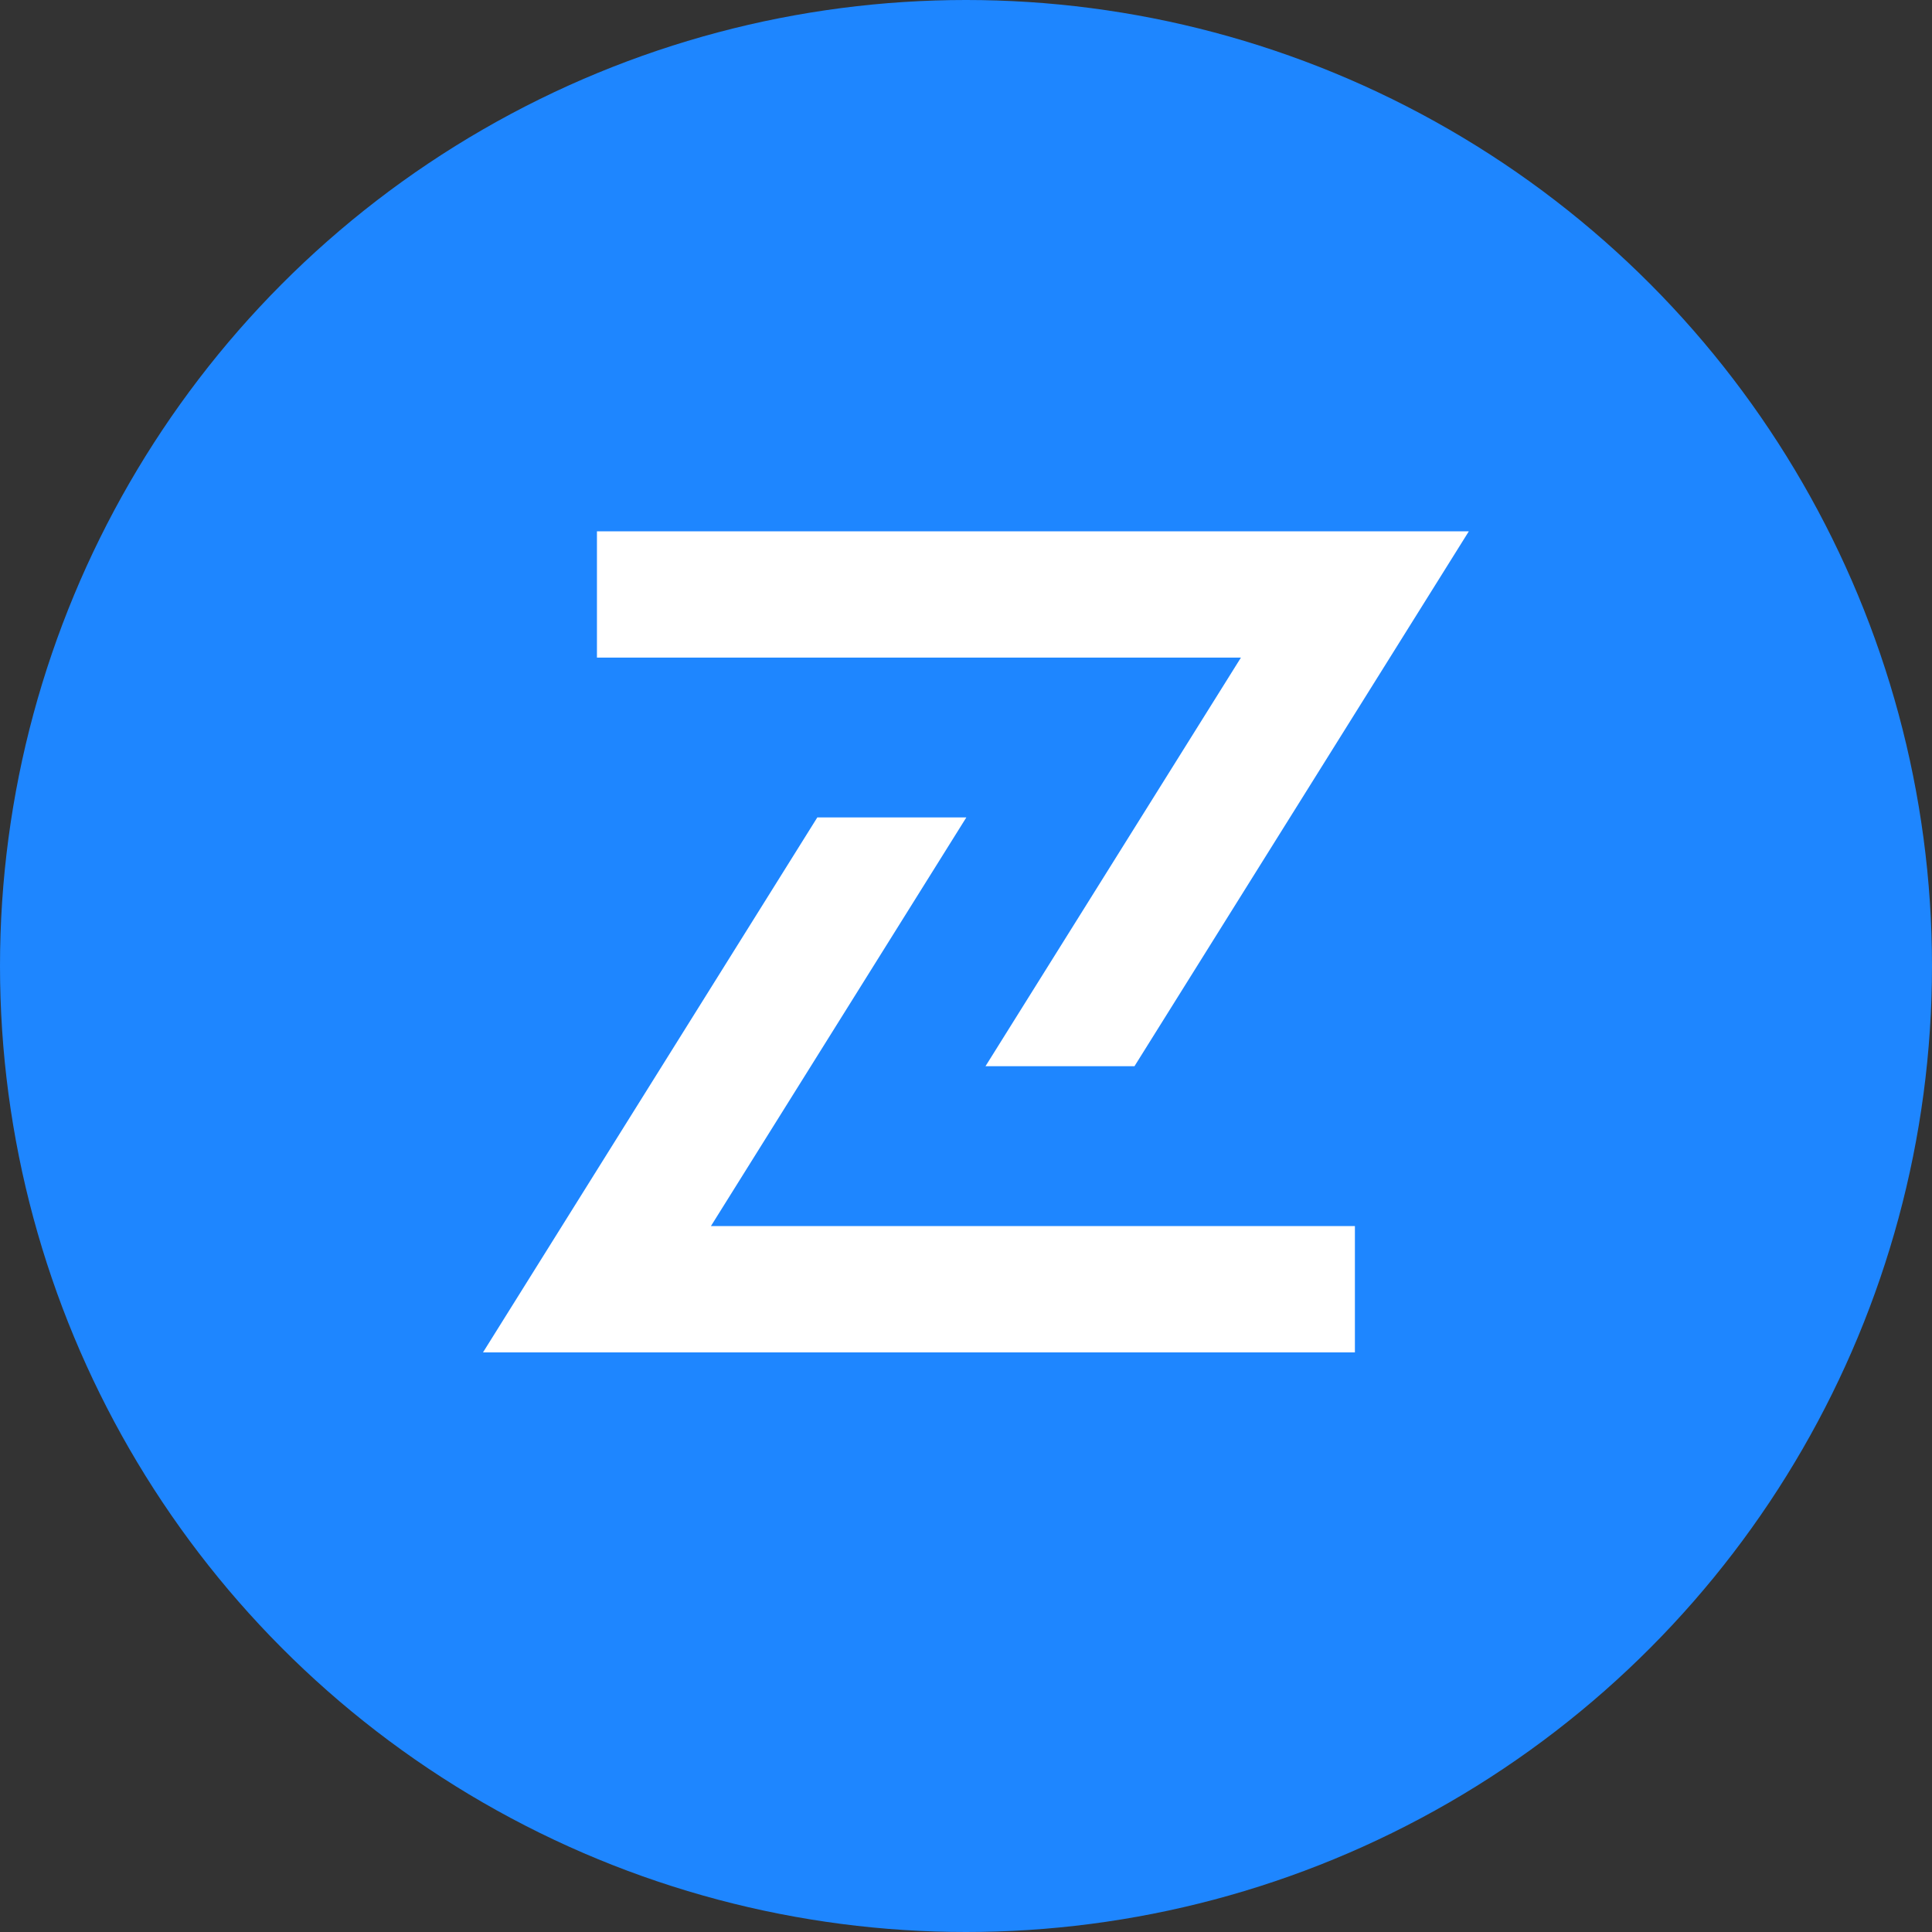
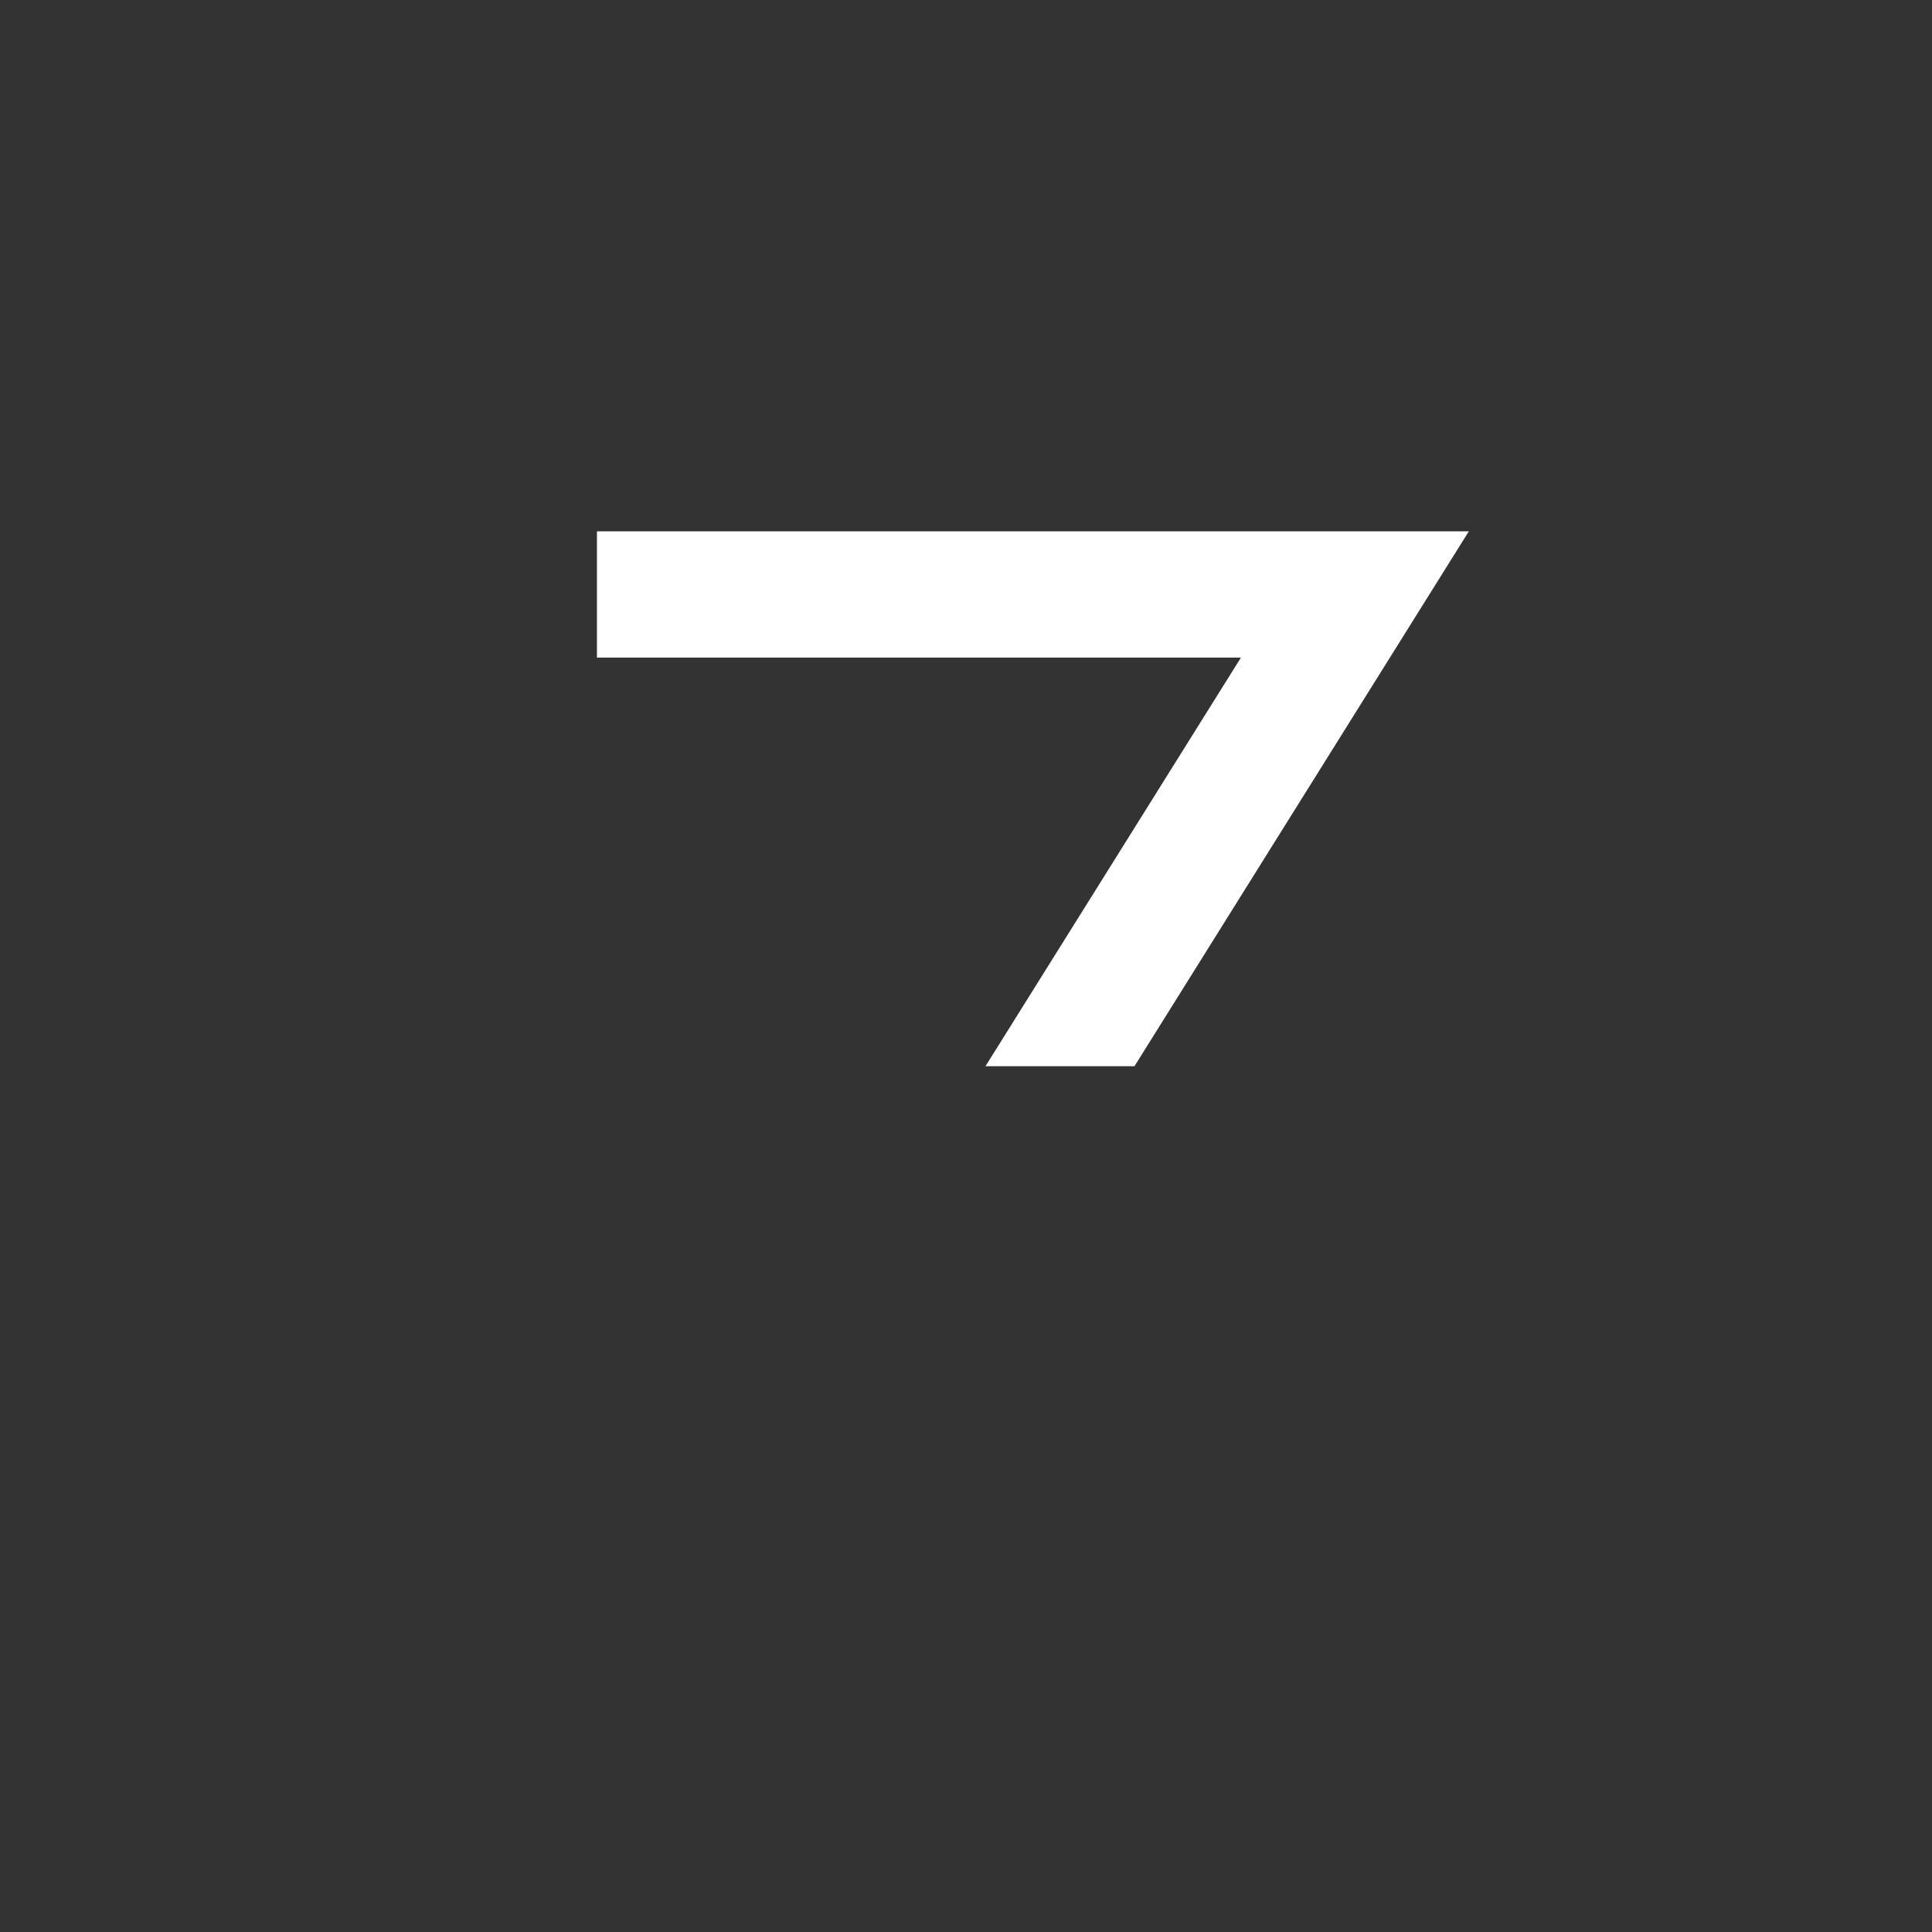
<svg xmlns="http://www.w3.org/2000/svg" width="44" height="44" viewBox="0 0 44 44" fill="none">
  <rect x="0" y="0" width="44" height="44" fill="#333333" stroke="none" />
-   <circle cx="22" cy="22" r="22" fill="#1E86FF" />
-   <path d="M16.191 27.923L22.008 18.616H18.614L11 30.8H30.857V27.923H16.191Z" fill="white" />
  <path d="M22.444 24.282H25.837L33.452 12.1H13.595V14.977H28.261L22.444 24.282Z" fill="white" />
</svg>